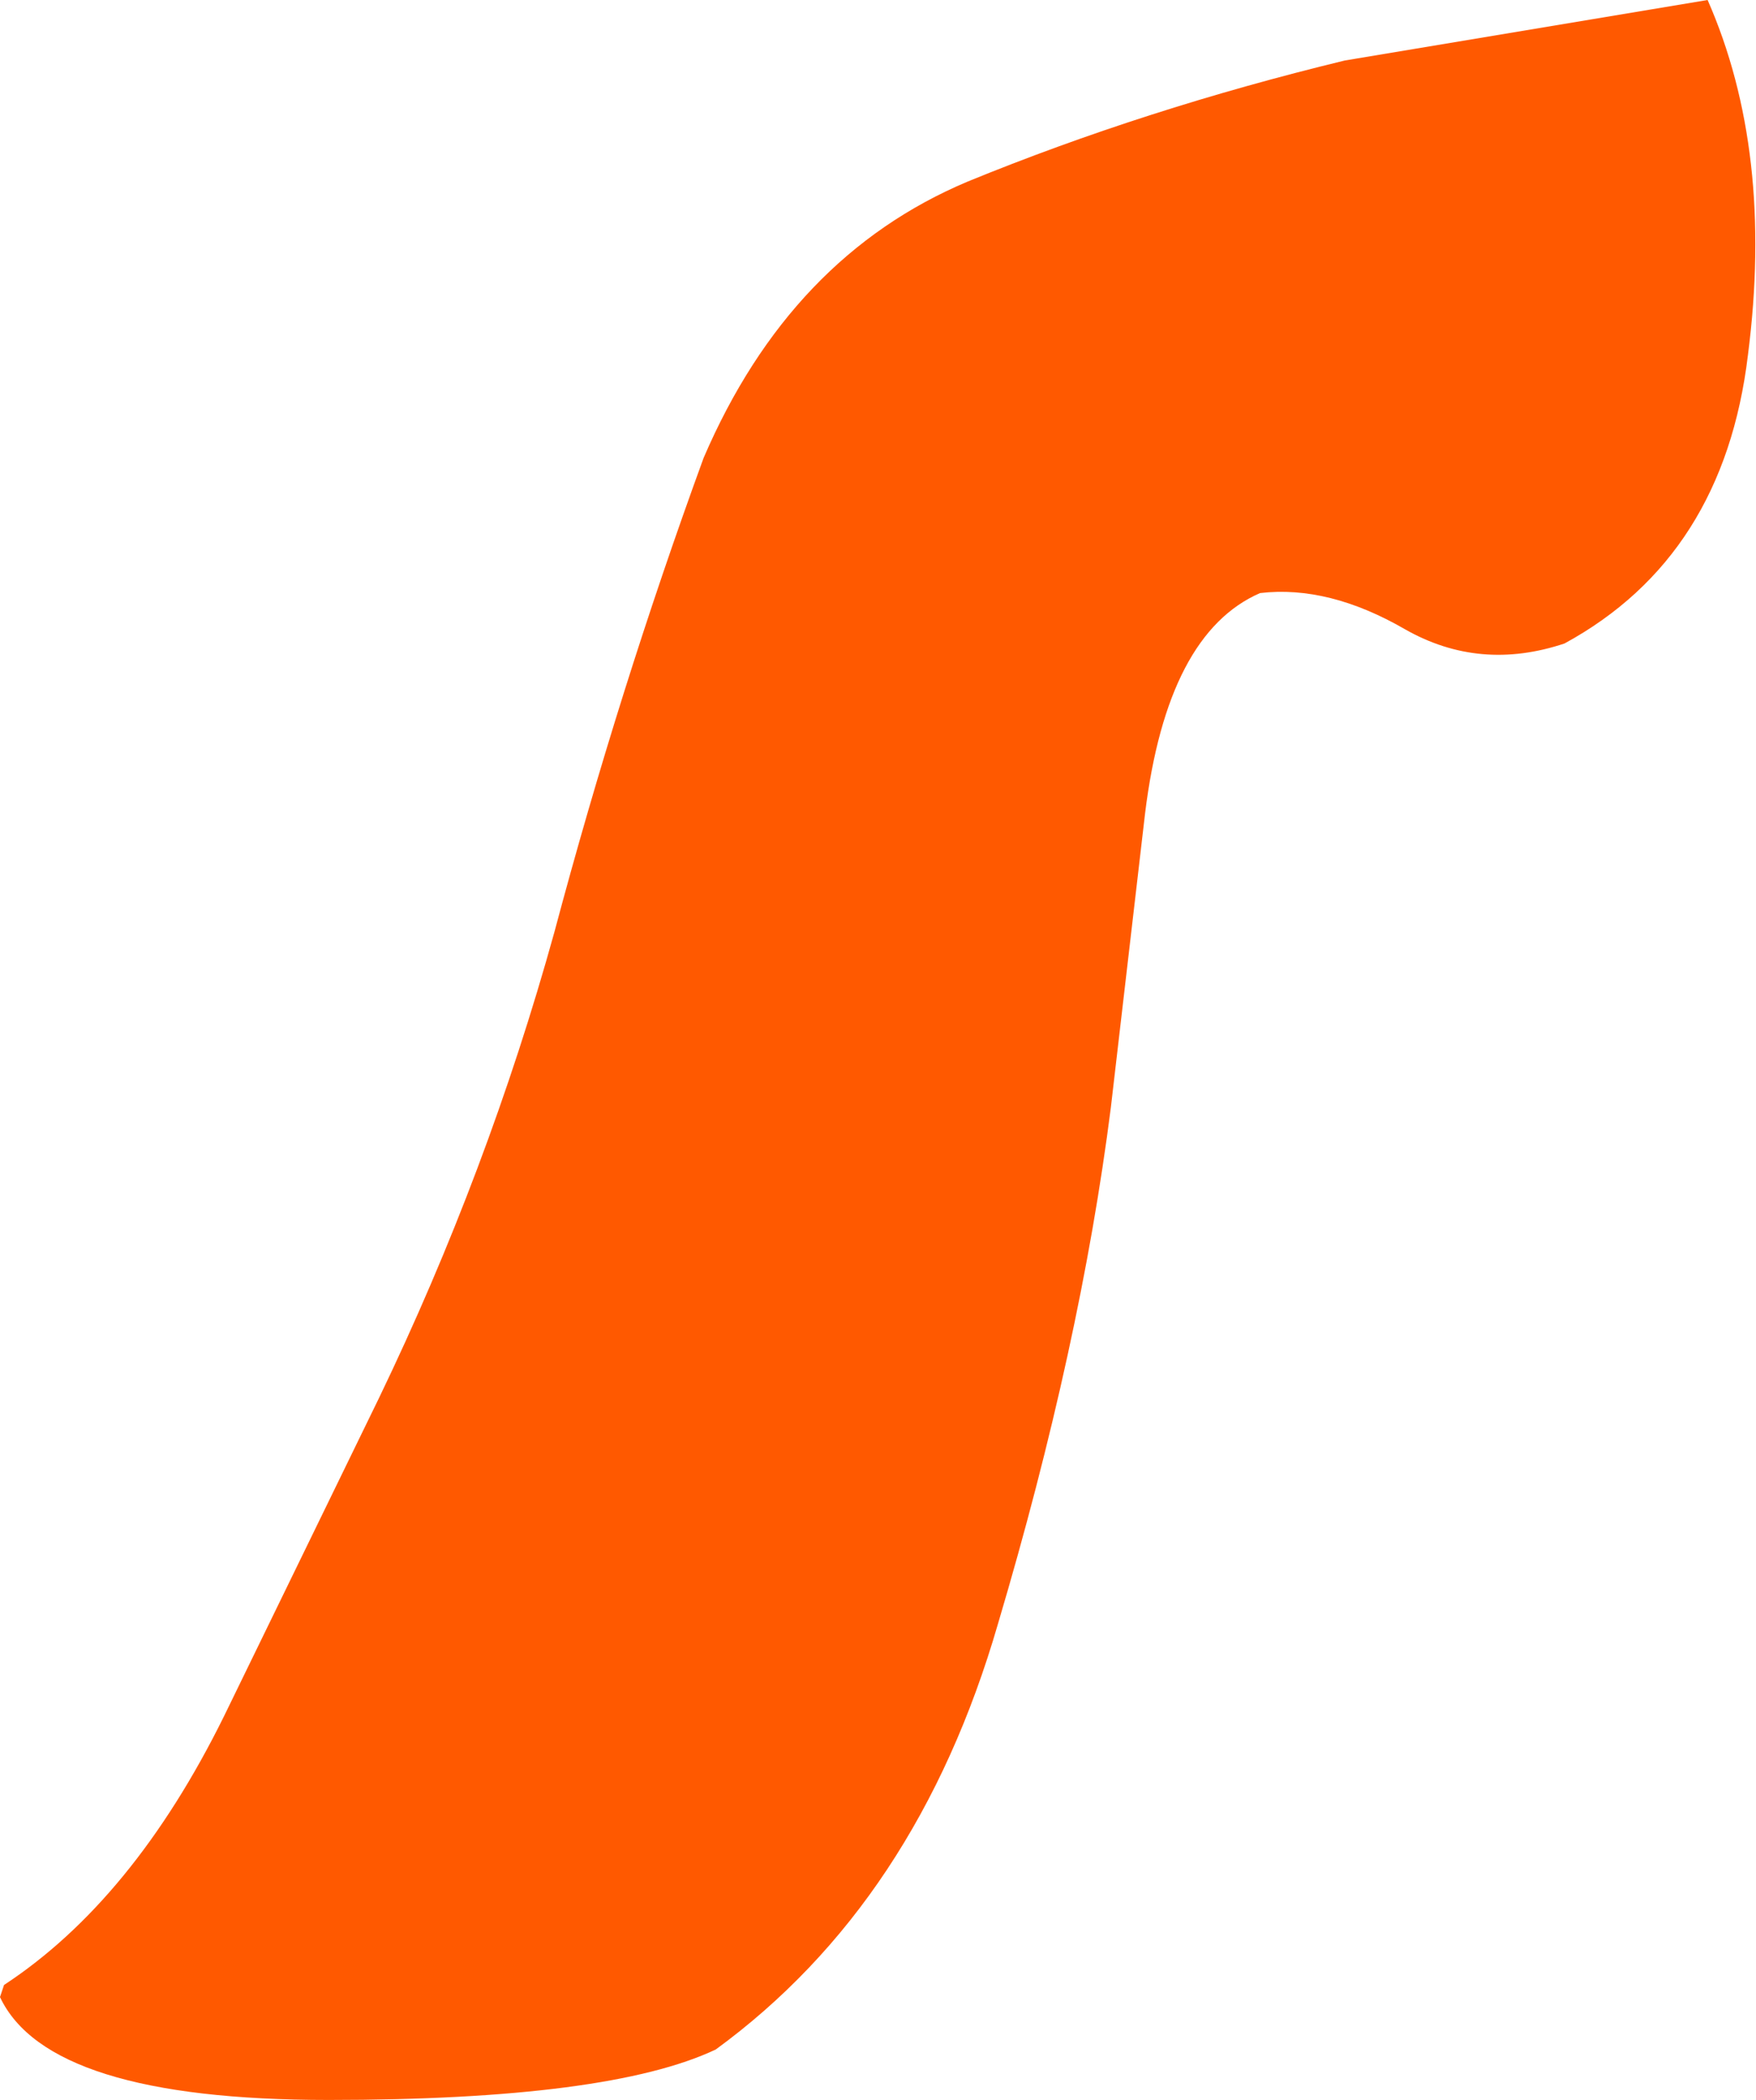
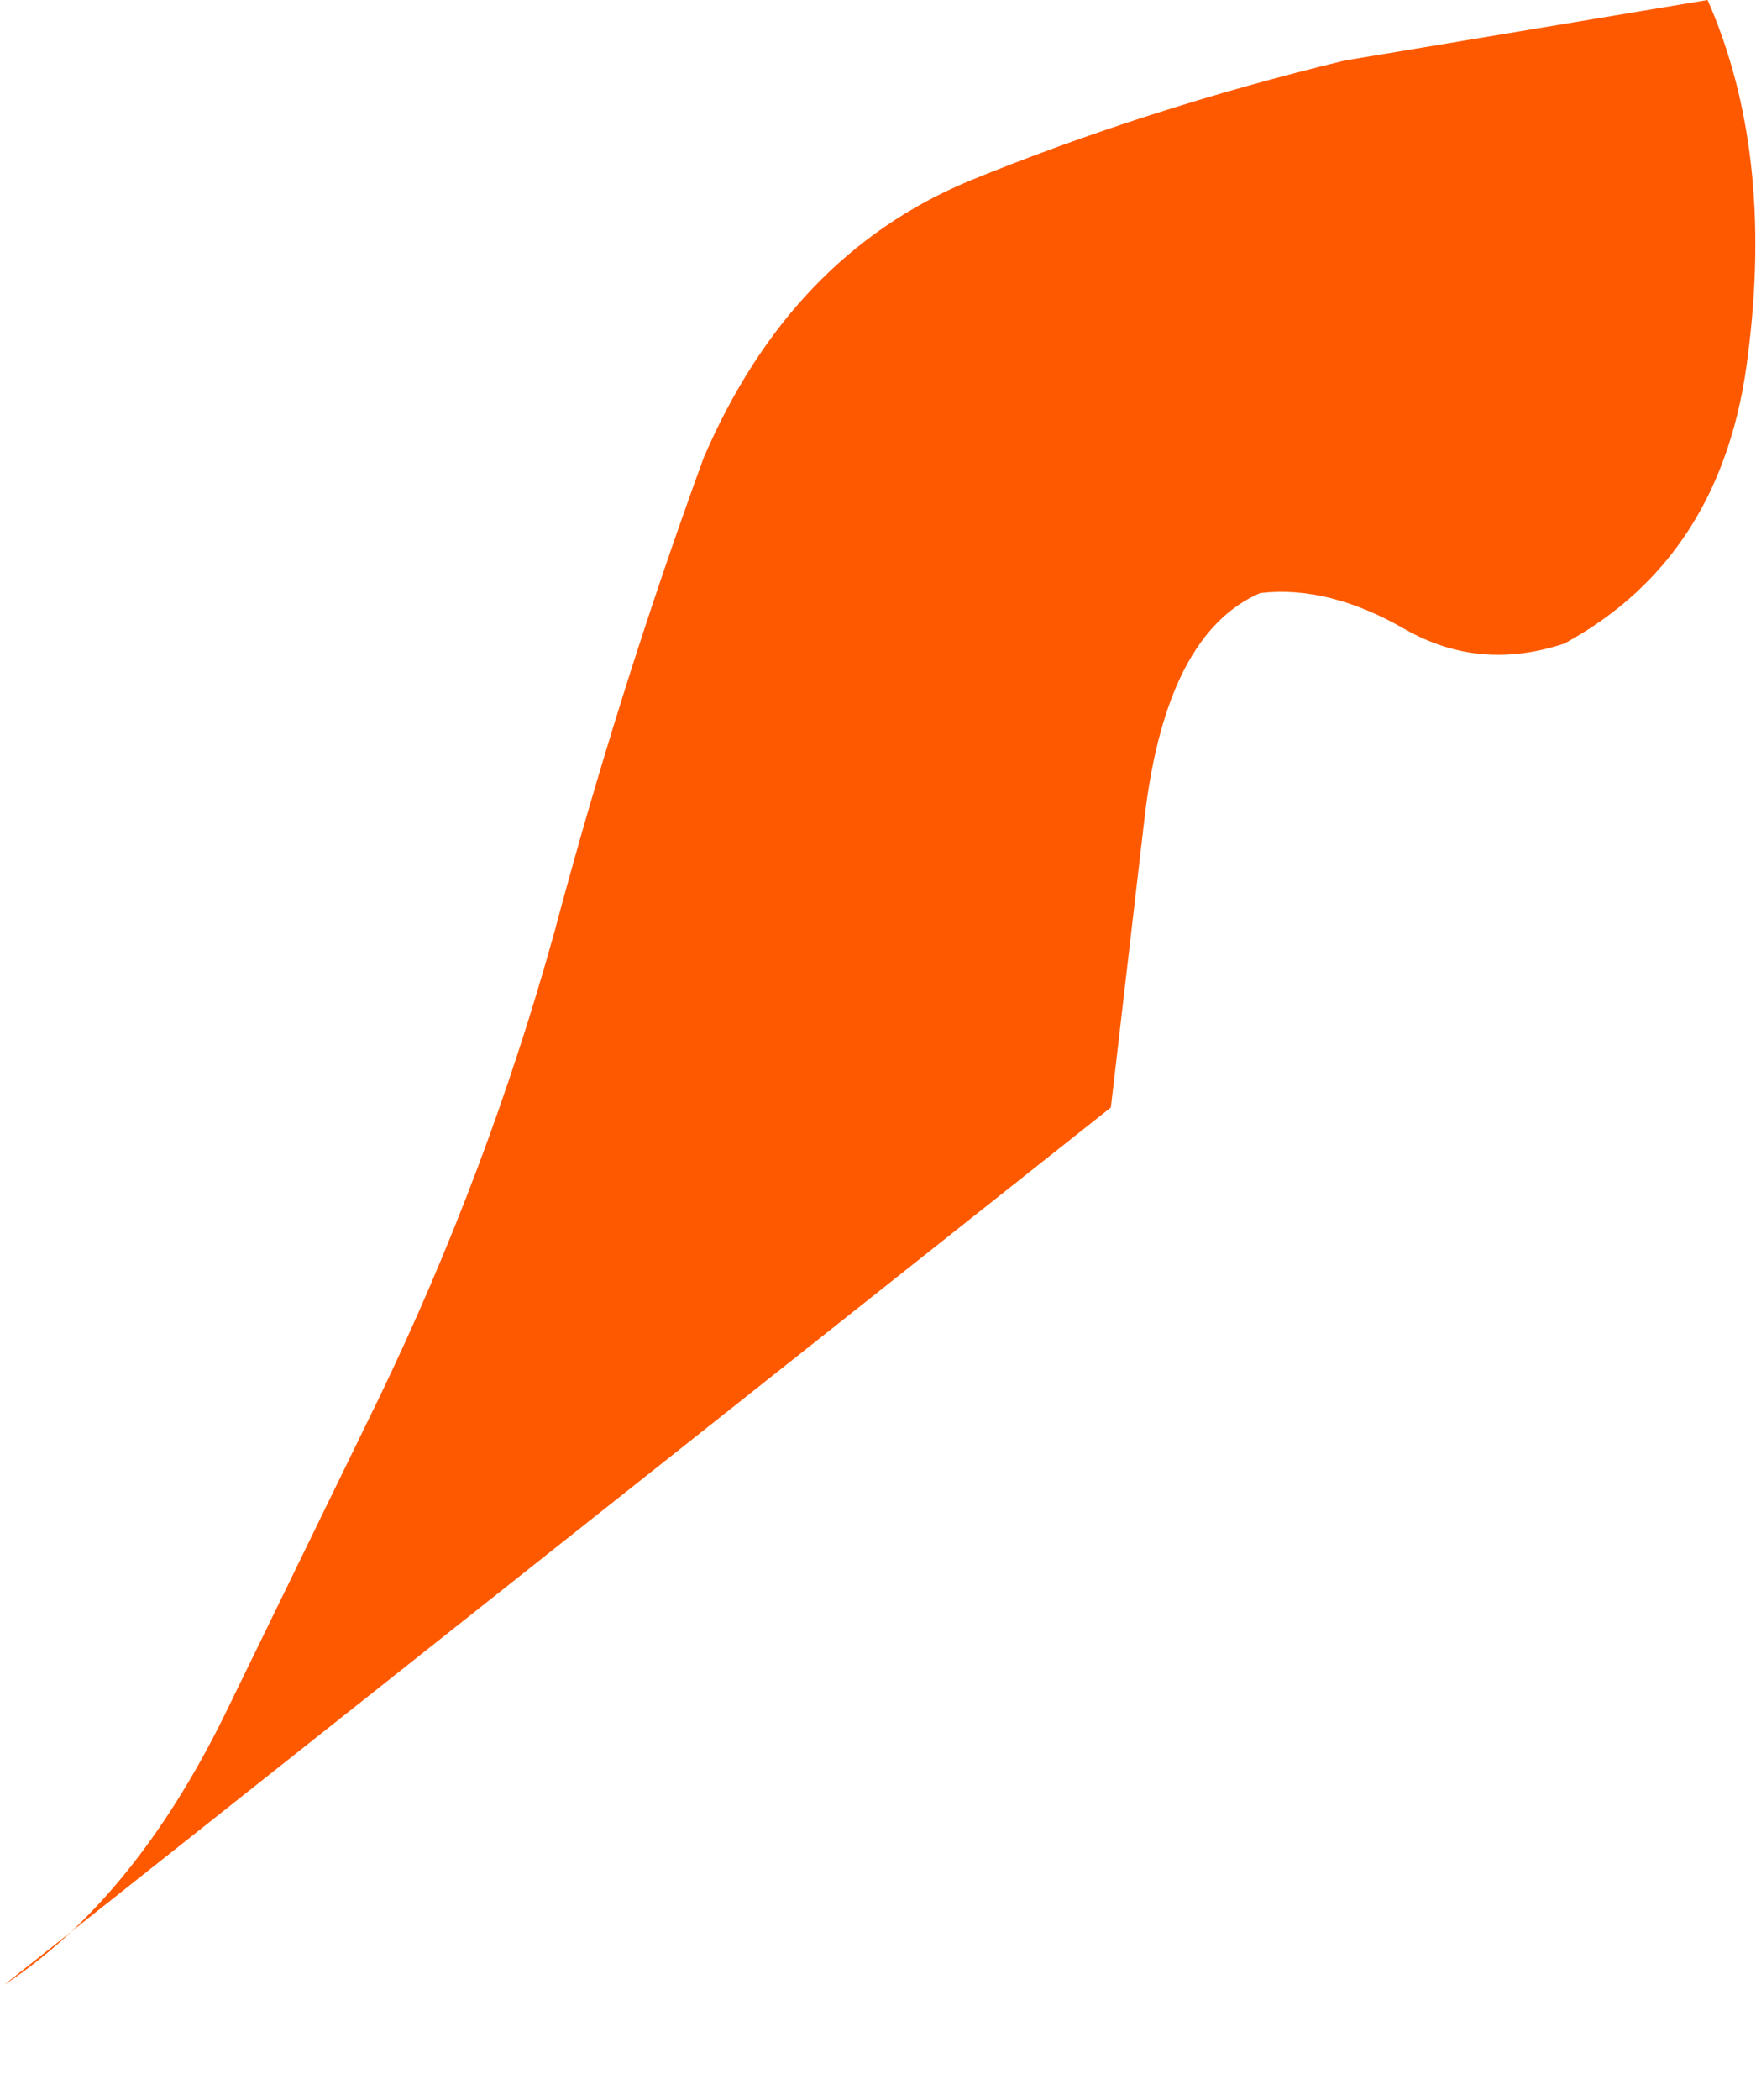
<svg xmlns="http://www.w3.org/2000/svg" height="52.05px" width="43.55px">
  <g transform="matrix(1.0, 0.0, 0.0, 1.0, 0.0, 0.0)">
-     <path d="M43.35 8.8 Q42.75 13.8 38.8 15.95 36.7 16.65 34.85 15.6 32.95 14.5 31.25 14.7 28.95 15.7 28.4 20.15 L27.55 27.45 Q26.8 33.35 24.75 40.25 22.75 47.15 17.75 50.8 15.1 52.05 8.15 52.05 1.2 52.05 0.0 49.5 L0.1 49.2 Q3.3 47.1 5.55 42.55 L9.4 34.65 Q12.1 29.05 13.75 23.1 15.35 17.1 17.45 11.35 19.6 6.35 24.0 4.5 28.4 2.7 33.35 1.5 L42.35 0.0 Q44.0 3.75 43.35 8.8" fill="#ff5900" fill-rule="evenodd" stroke="none" />
+     <path d="M43.35 8.8 Q42.75 13.8 38.8 15.95 36.7 16.65 34.85 15.6 32.95 14.5 31.25 14.7 28.95 15.7 28.4 20.15 L27.55 27.45 L0.1 49.2 Q3.3 47.1 5.55 42.55 L9.4 34.65 Q12.1 29.05 13.75 23.1 15.35 17.1 17.45 11.35 19.6 6.35 24.0 4.5 28.4 2.7 33.35 1.5 L42.35 0.0 Q44.0 3.75 43.35 8.8" fill="#ff5900" fill-rule="evenodd" stroke="none" />
  </g>
</svg>